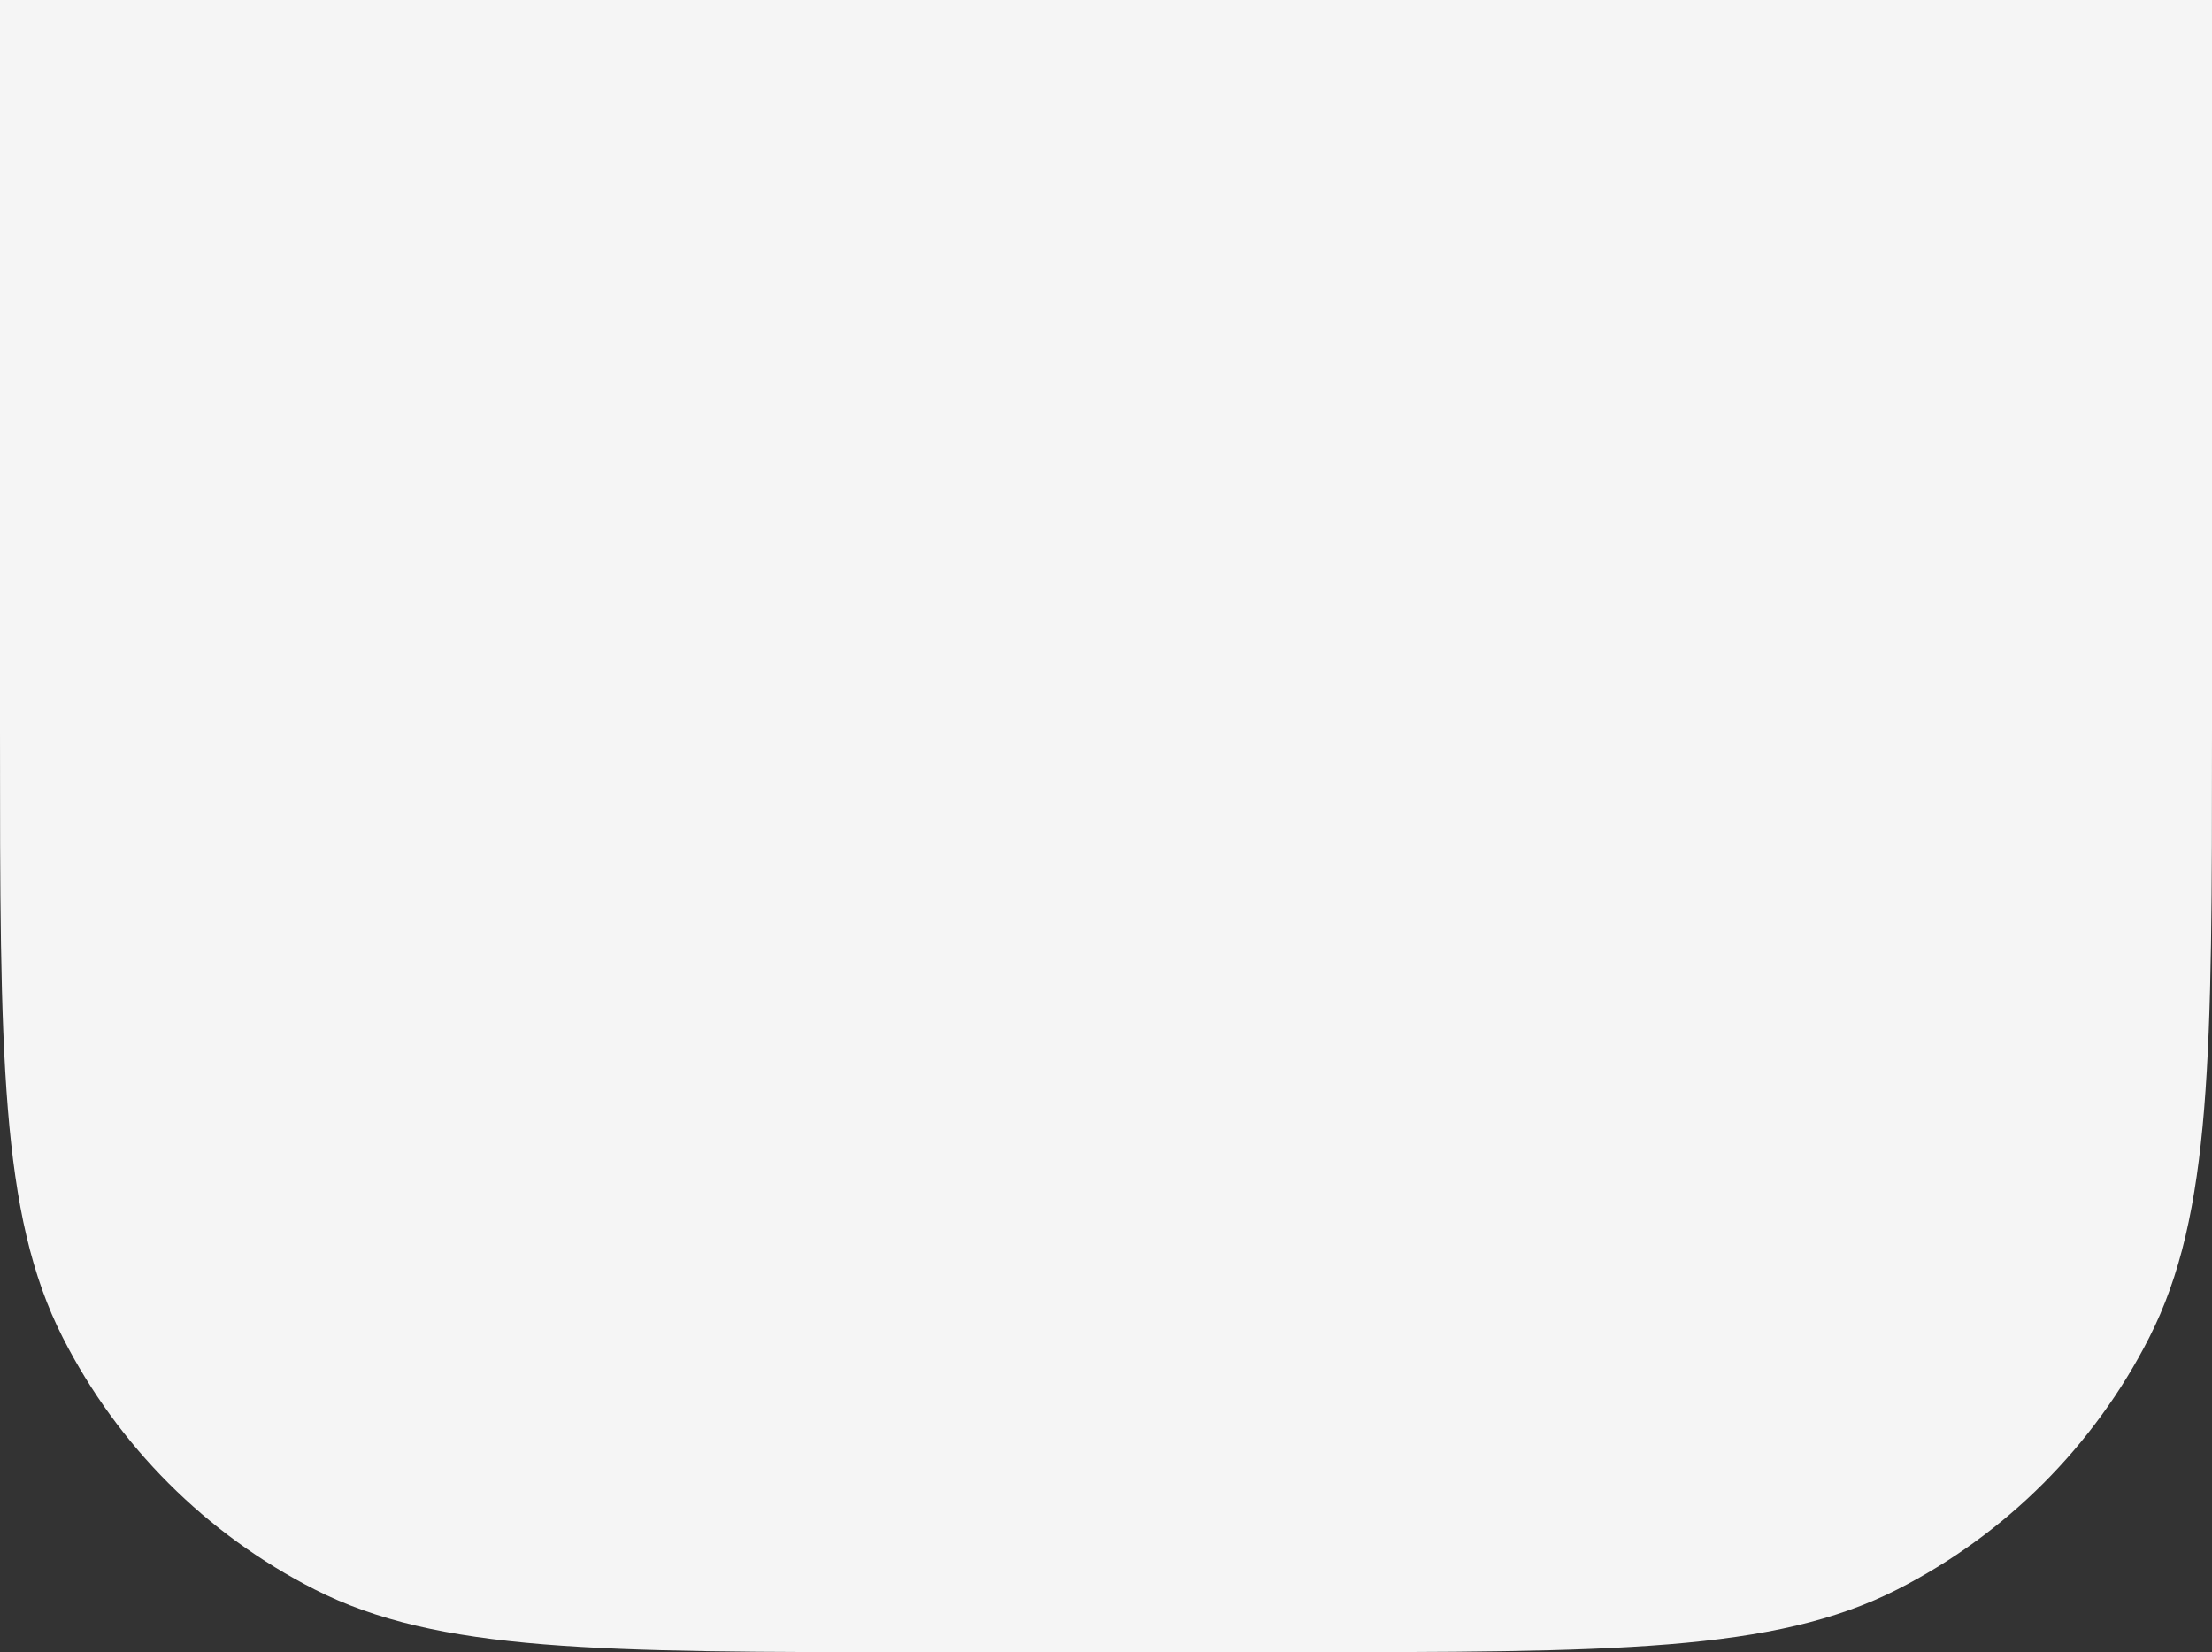
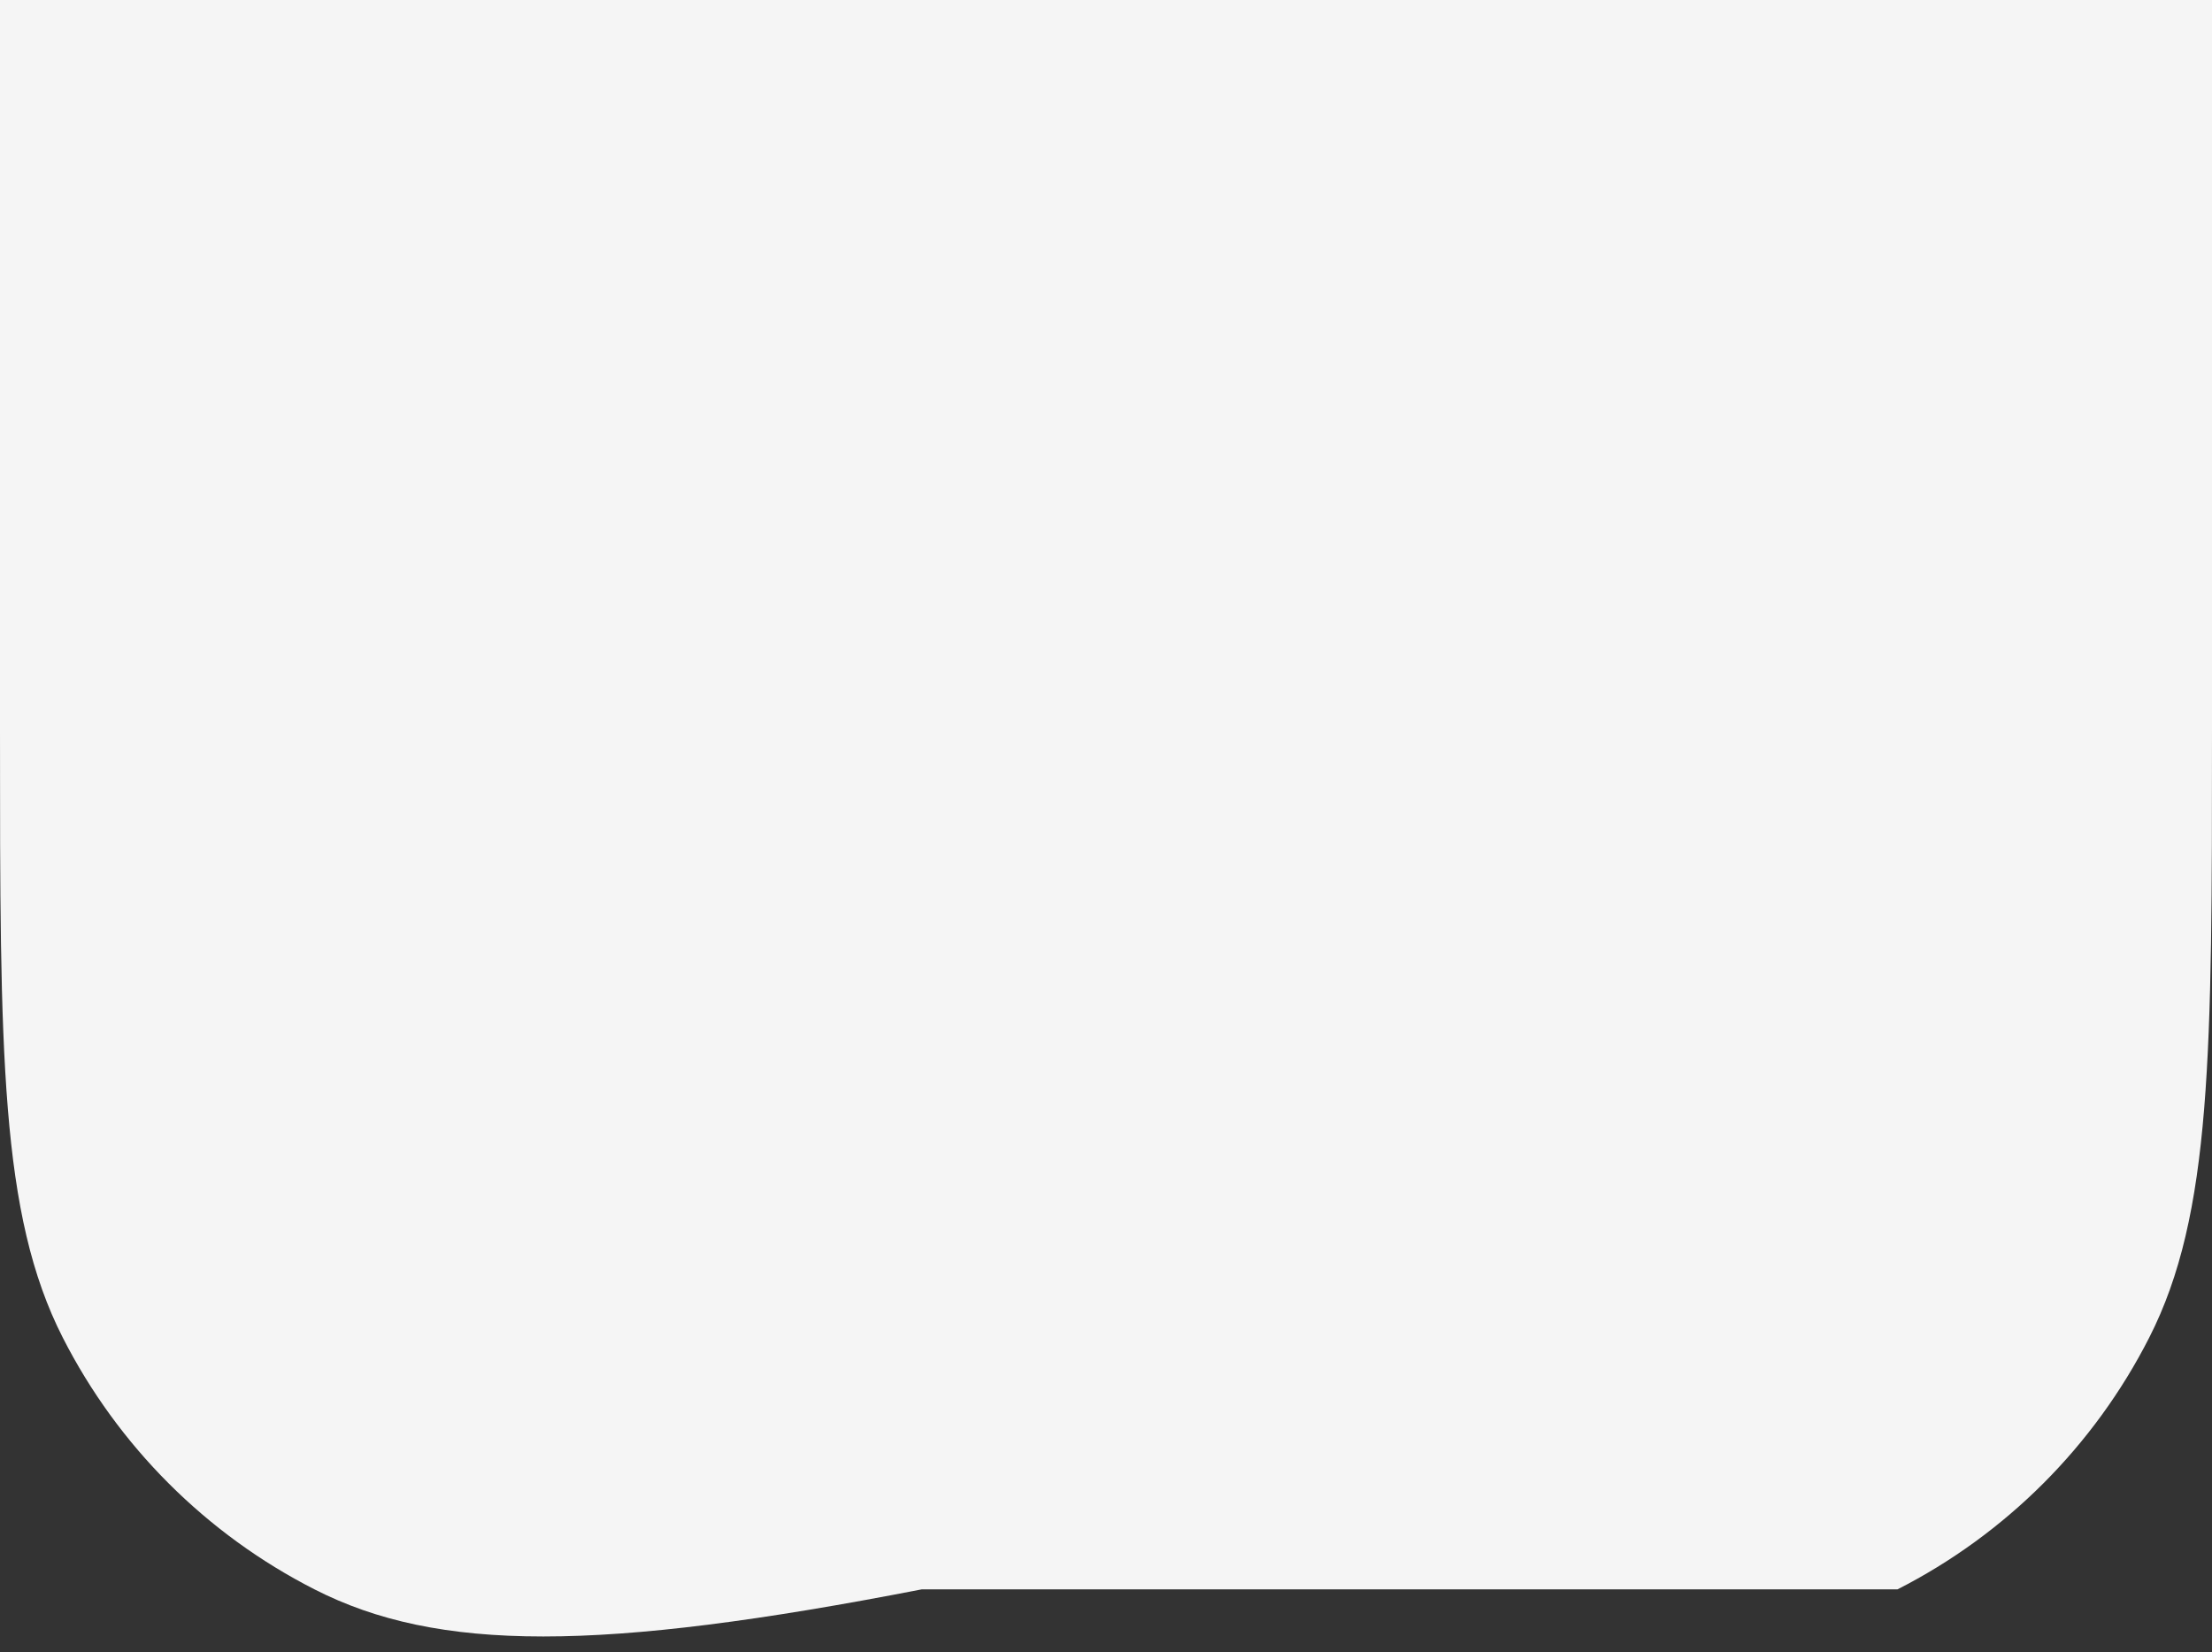
<svg xmlns="http://www.w3.org/2000/svg" width="1920" height="1434" viewBox="0 0 1920 1434" fill="none">
  <rect x="0" y="0" width="1920" height="1434" fill="#333333" stroke="none" />
-   <path d="M0 0H1920V634C1920 914.026 1920 1054.04 1865.5 1161C1817.57 1255.08 1741.08 1331.57 1647 1379.5C1540.04 1434 1400.03 1434 1120 1434H800C519.974 1434 379.961 1434 273.005 1379.5C178.924 1331.57 102.433 1255.08 54.497 1161C0 1054.04 0 914.026 0 634V0Z" fill="#F5F5F5" />
+   <path d="M0 0H1920V634C1920 914.026 1920 1054.04 1865.5 1161C1817.57 1255.08 1741.08 1331.57 1647 1379.5H800C519.974 1434 379.961 1434 273.005 1379.5C178.924 1331.57 102.433 1255.08 54.497 1161C0 1054.04 0 914.026 0 634V0Z" fill="#F5F5F5" />
</svg>